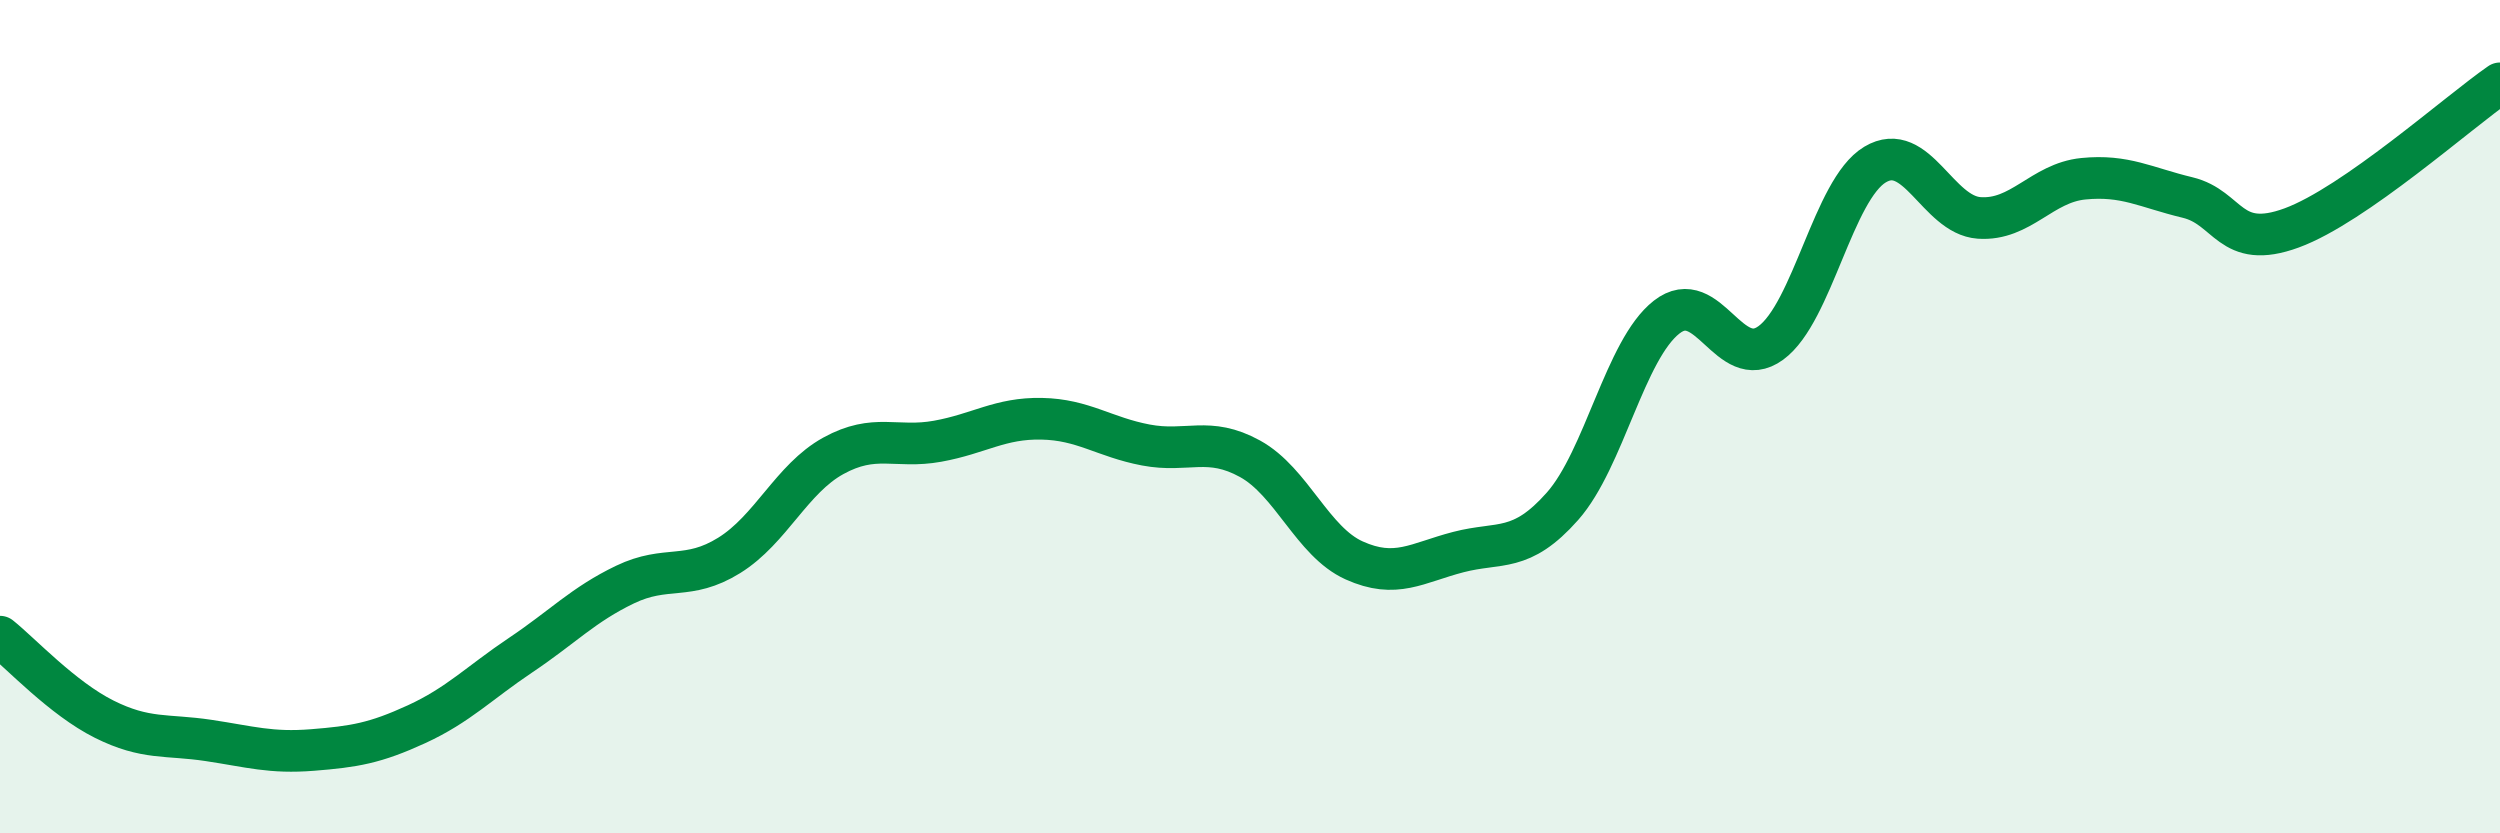
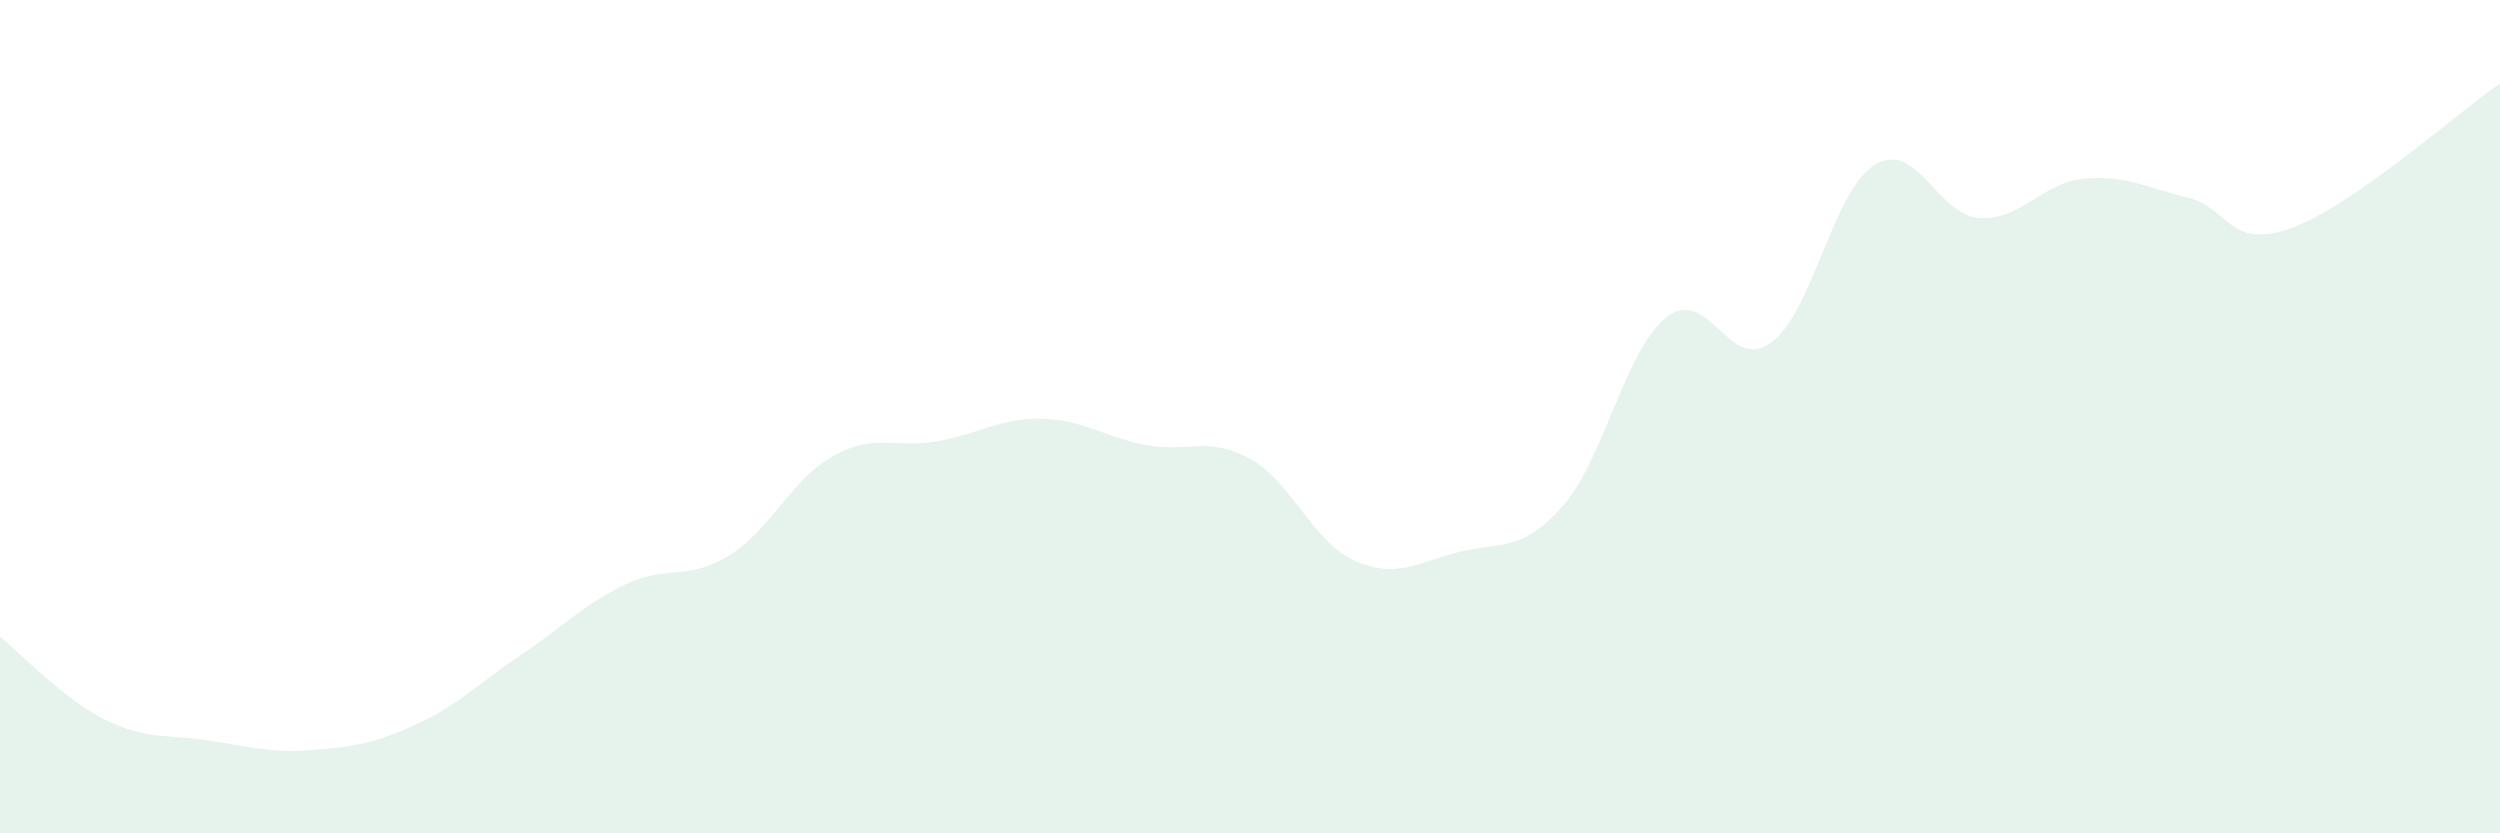
<svg xmlns="http://www.w3.org/2000/svg" width="60" height="20" viewBox="0 0 60 20">
  <path d="M 0,15.28 C 0.5,15.68 1.5,16.76 2.5,17.26 C 3.5,17.76 4,17.62 5,17.77 C 6,17.92 6.5,18.08 7.5,18 C 8.5,17.92 9,17.84 10,17.38 C 11,16.92 11.5,16.39 12.5,15.72 C 13.5,15.05 14,14.51 15,14.03 C 16,13.55 16.5,13.95 17.5,13.33 C 18.5,12.71 19,11.49 20,10.94 C 21,10.39 21.5,10.77 22.5,10.59 C 23.5,10.41 24,10.03 25,10.05 C 26,10.07 26.5,10.49 27.5,10.68 C 28.5,10.87 29,10.46 30,11.01 C 31,11.56 31.5,13 32.5,13.45 C 33.5,13.9 34,13.51 35,13.25 C 36,12.99 36.5,13.28 37.5,12.15 C 38.5,11.02 39,8.39 40,7.61 C 41,6.83 41.5,8.96 42.5,8.23 C 43.5,7.5 44,4.55 45,3.95 C 46,3.35 46.5,5.16 47.5,5.23 C 48.5,5.3 49,4.39 50,4.29 C 51,4.19 51.5,4.5 52.5,4.74 C 53.5,4.98 53.5,6.02 55,5.47 C 56.5,4.92 59,2.69 60,2L60 20L0 20Z" fill="#008740" opacity="0.1" stroke-linecap="round" stroke-linejoin="round" />
-   <path d="M 0,15.28 C 0.5,15.68 1.5,16.76 2.5,17.26 C 3.5,17.76 4,17.62 5,17.77 C 6,17.92 6.5,18.08 7.5,18 C 8.5,17.92 9,17.84 10,17.38 C 11,16.92 11.5,16.39 12.5,15.72 C 13.5,15.05 14,14.51 15,14.03 C 16,13.55 16.5,13.95 17.5,13.33 C 18.5,12.71 19,11.49 20,10.94 C 21,10.39 21.5,10.77 22.5,10.59 C 23.5,10.41 24,10.03 25,10.05 C 26,10.07 26.5,10.49 27.5,10.68 C 28.5,10.87 29,10.46 30,11.01 C 31,11.56 31.5,13 32.5,13.45 C 33.5,13.9 34,13.51 35,13.25 C 36,12.99 36.5,13.28 37.5,12.15 C 38.5,11.02 39,8.39 40,7.61 C 41,6.83 41.5,8.96 42.5,8.23 C 43.5,7.5 44,4.55 45,3.95 C 46,3.35 46.5,5.16 47.5,5.23 C 48.5,5.3 49,4.39 50,4.29 C 51,4.19 51.5,4.5 52.5,4.74 C 53.5,4.98 53.5,6.02 55,5.47 C 56.5,4.92 59,2.69 60,2" stroke="#008740" stroke-width="1" fill="none" stroke-linecap="round" stroke-linejoin="round" />
</svg>